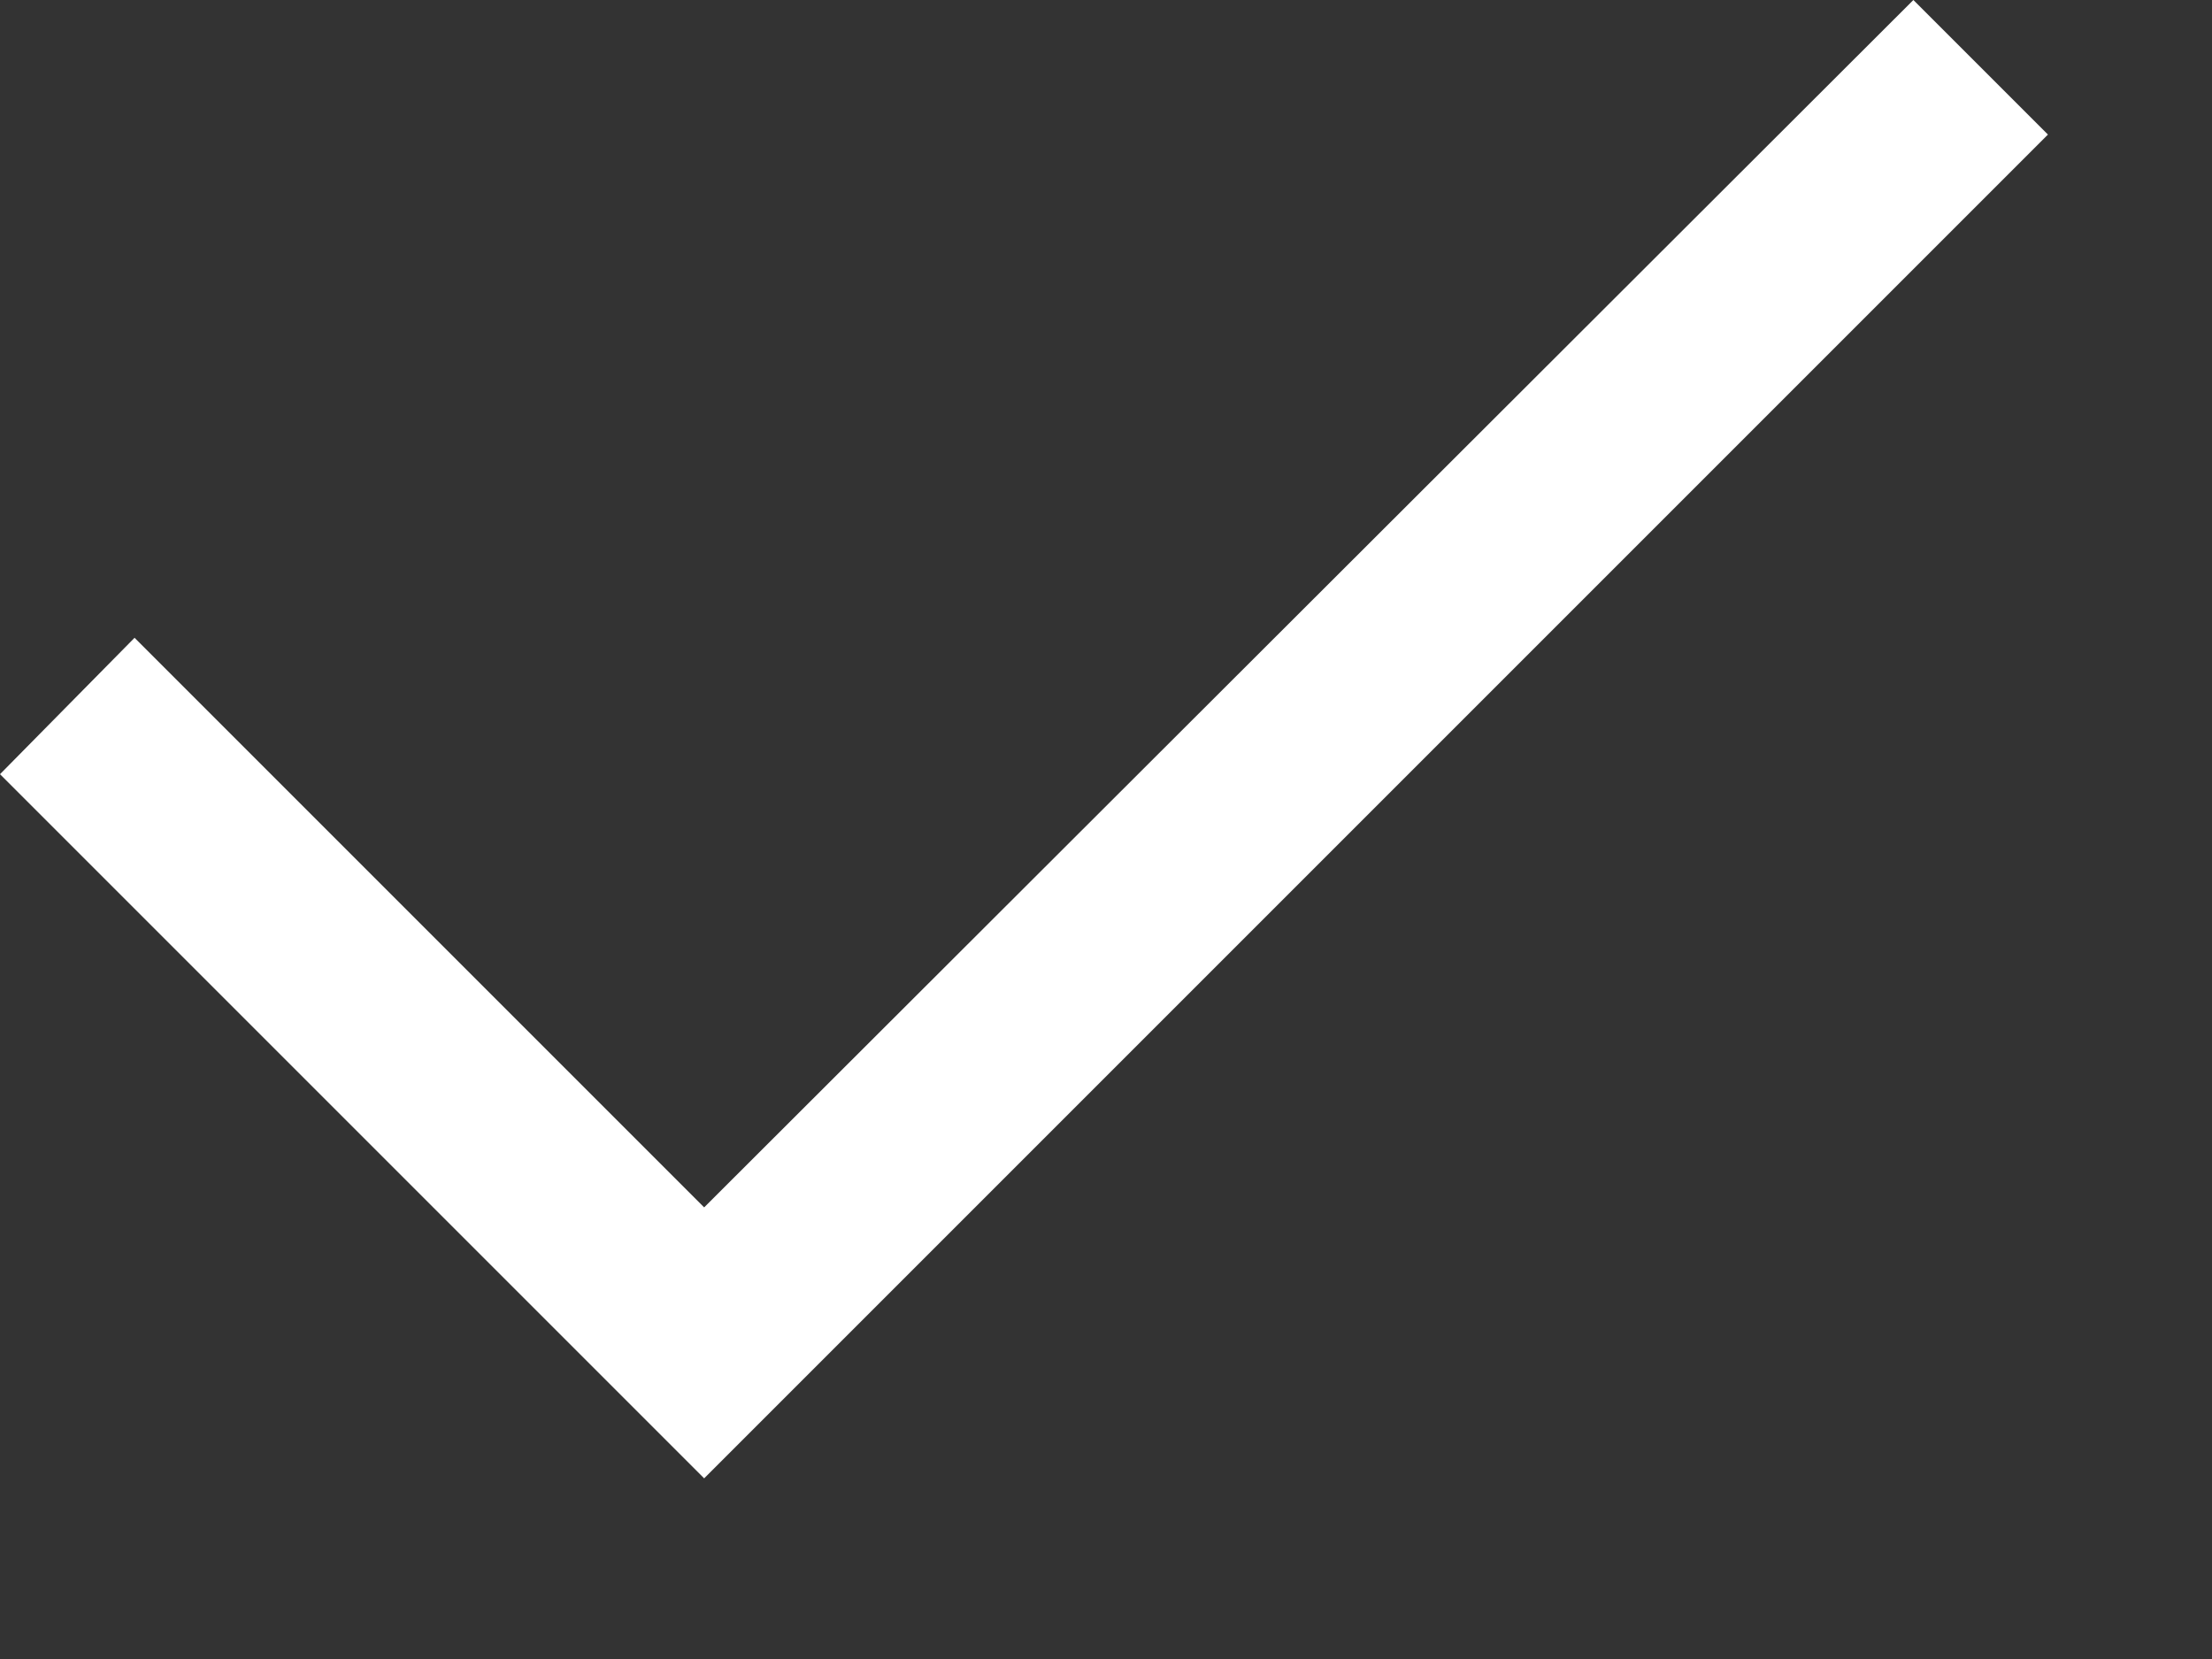
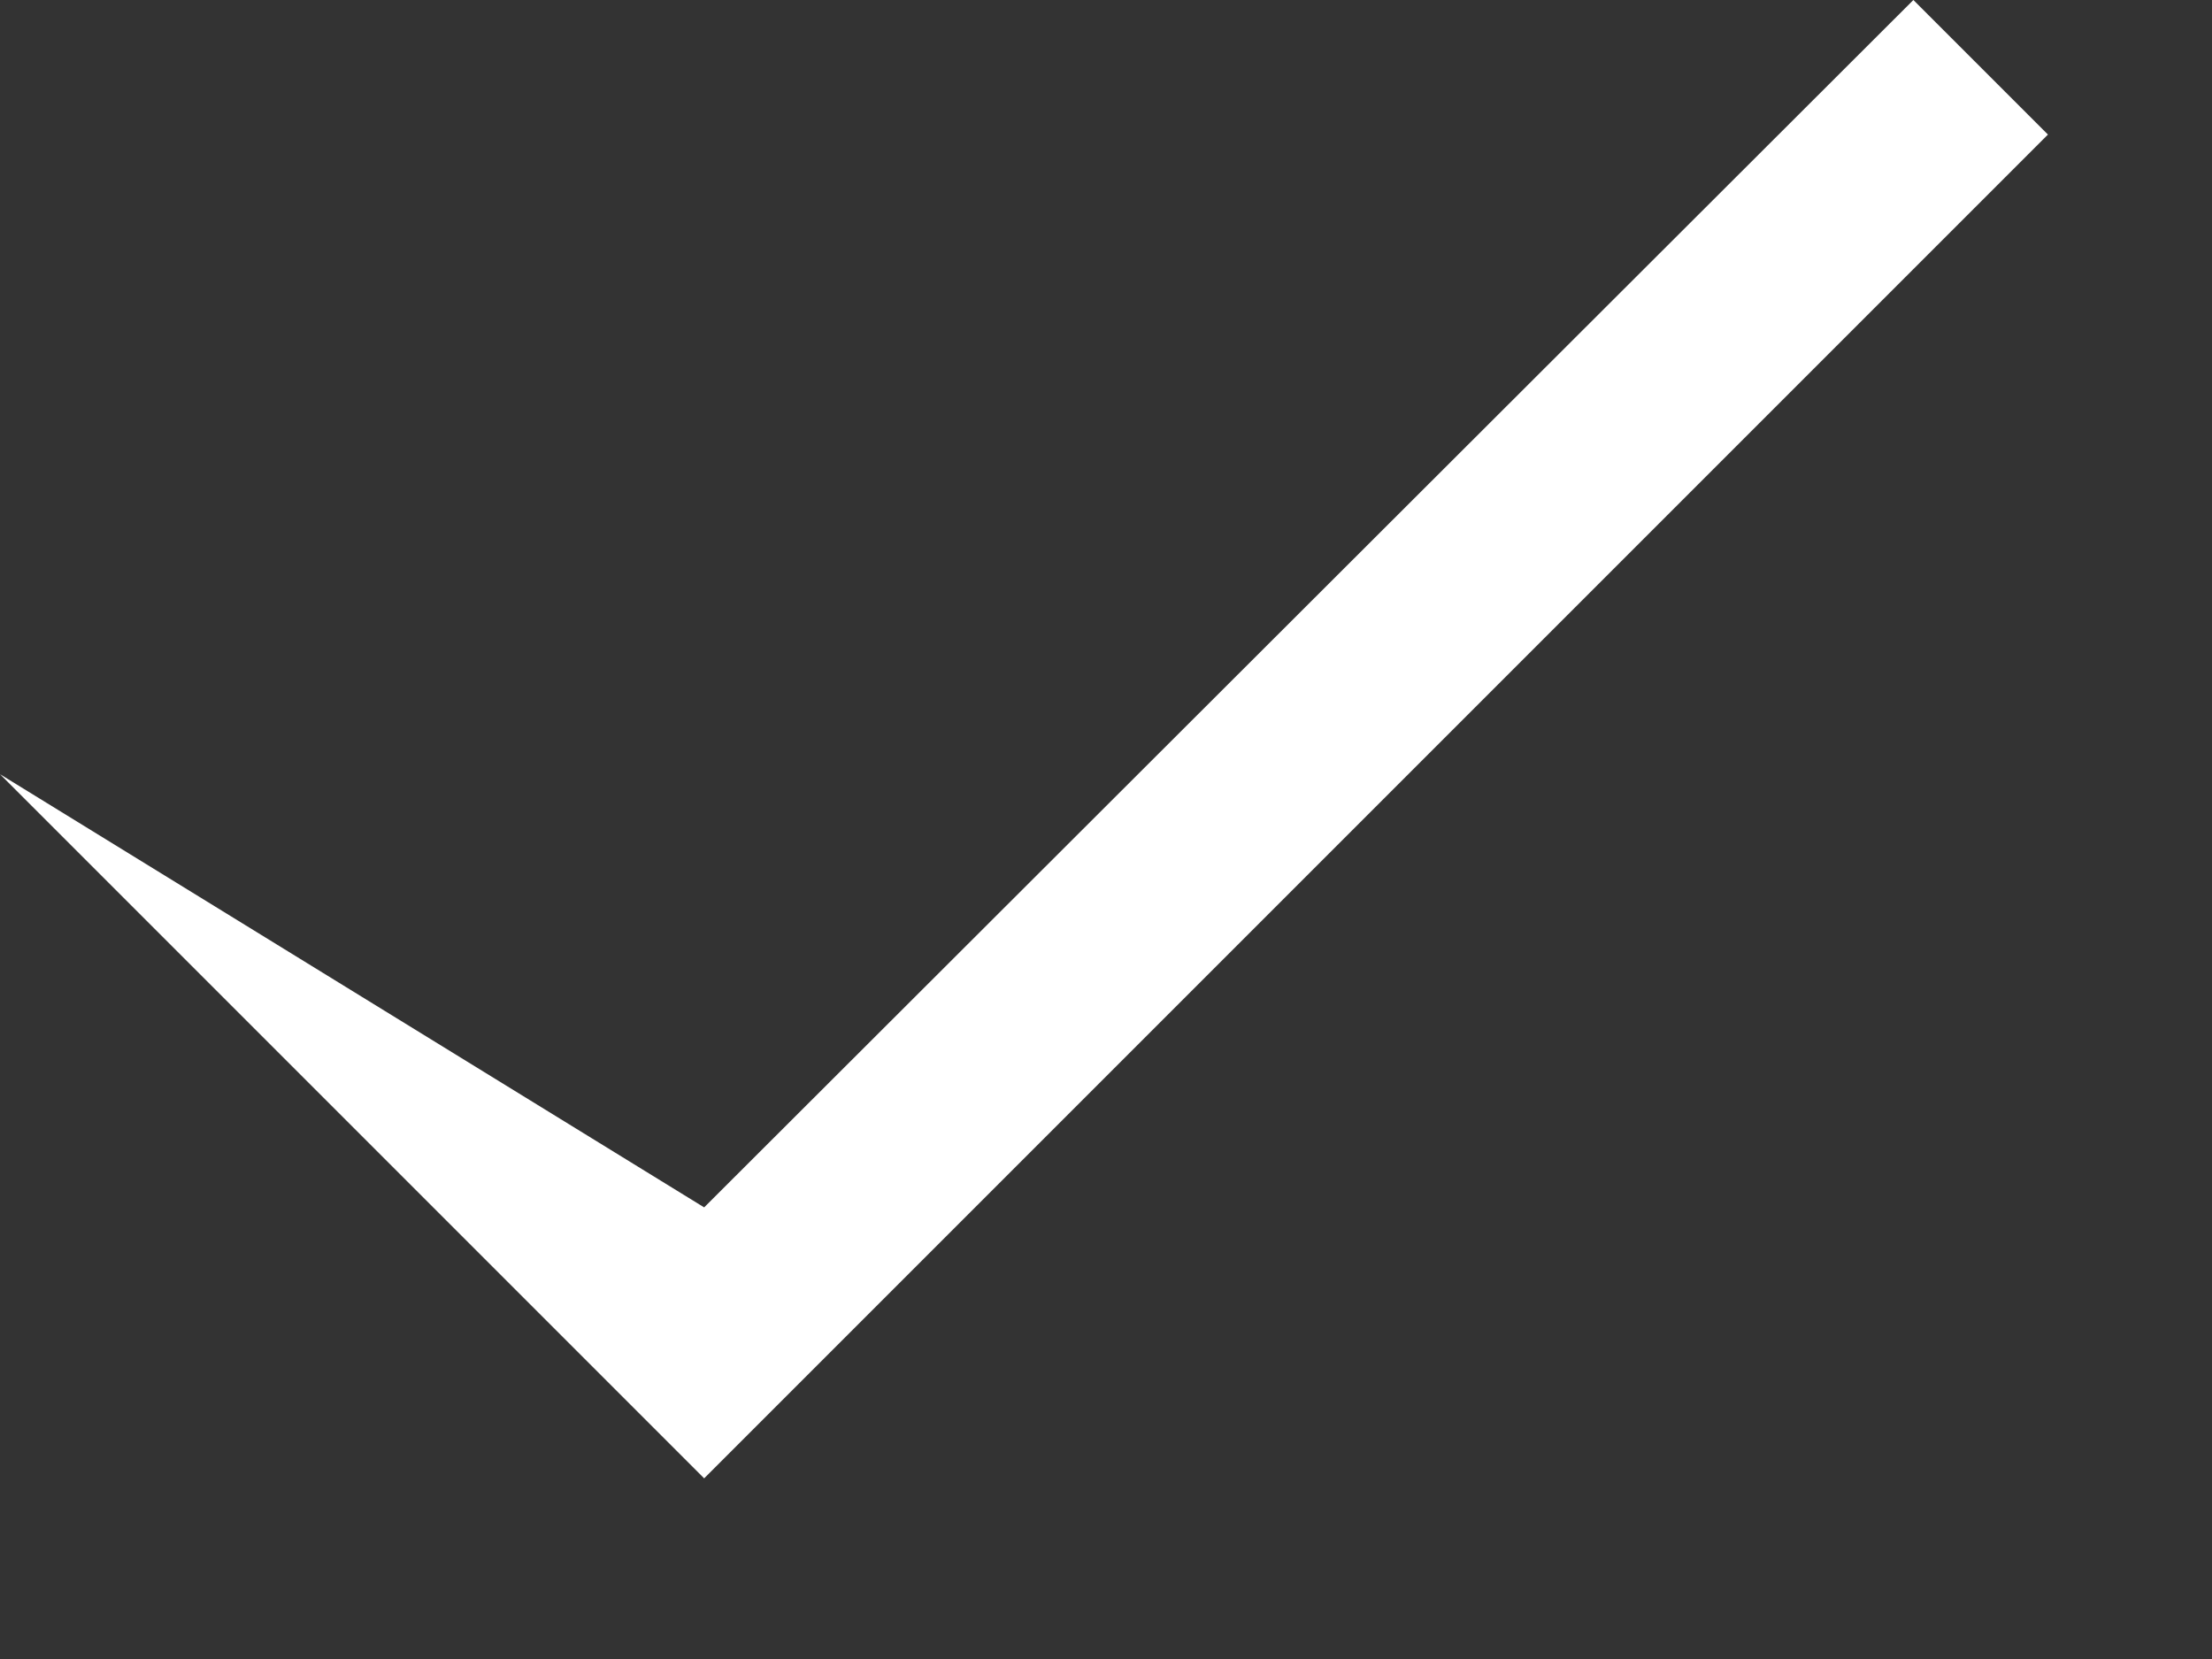
<svg xmlns="http://www.w3.org/2000/svg" width="12" height="9" viewBox="0 0 12 9" fill="none">
  <rect x="0" y="0" width="12" height="9" fill="#333333" stroke="none" />
-   <path d="M3.82 8.02L0 4.2L0.73 3.46L3.82 6.55L10.38 0L11.11 0.73L3.82 8.02Z" fill="white" />
+   <path d="M3.82 8.02L0 4.2L3.82 6.55L10.38 0L11.11 0.73L3.82 8.02Z" fill="white" />
</svg>